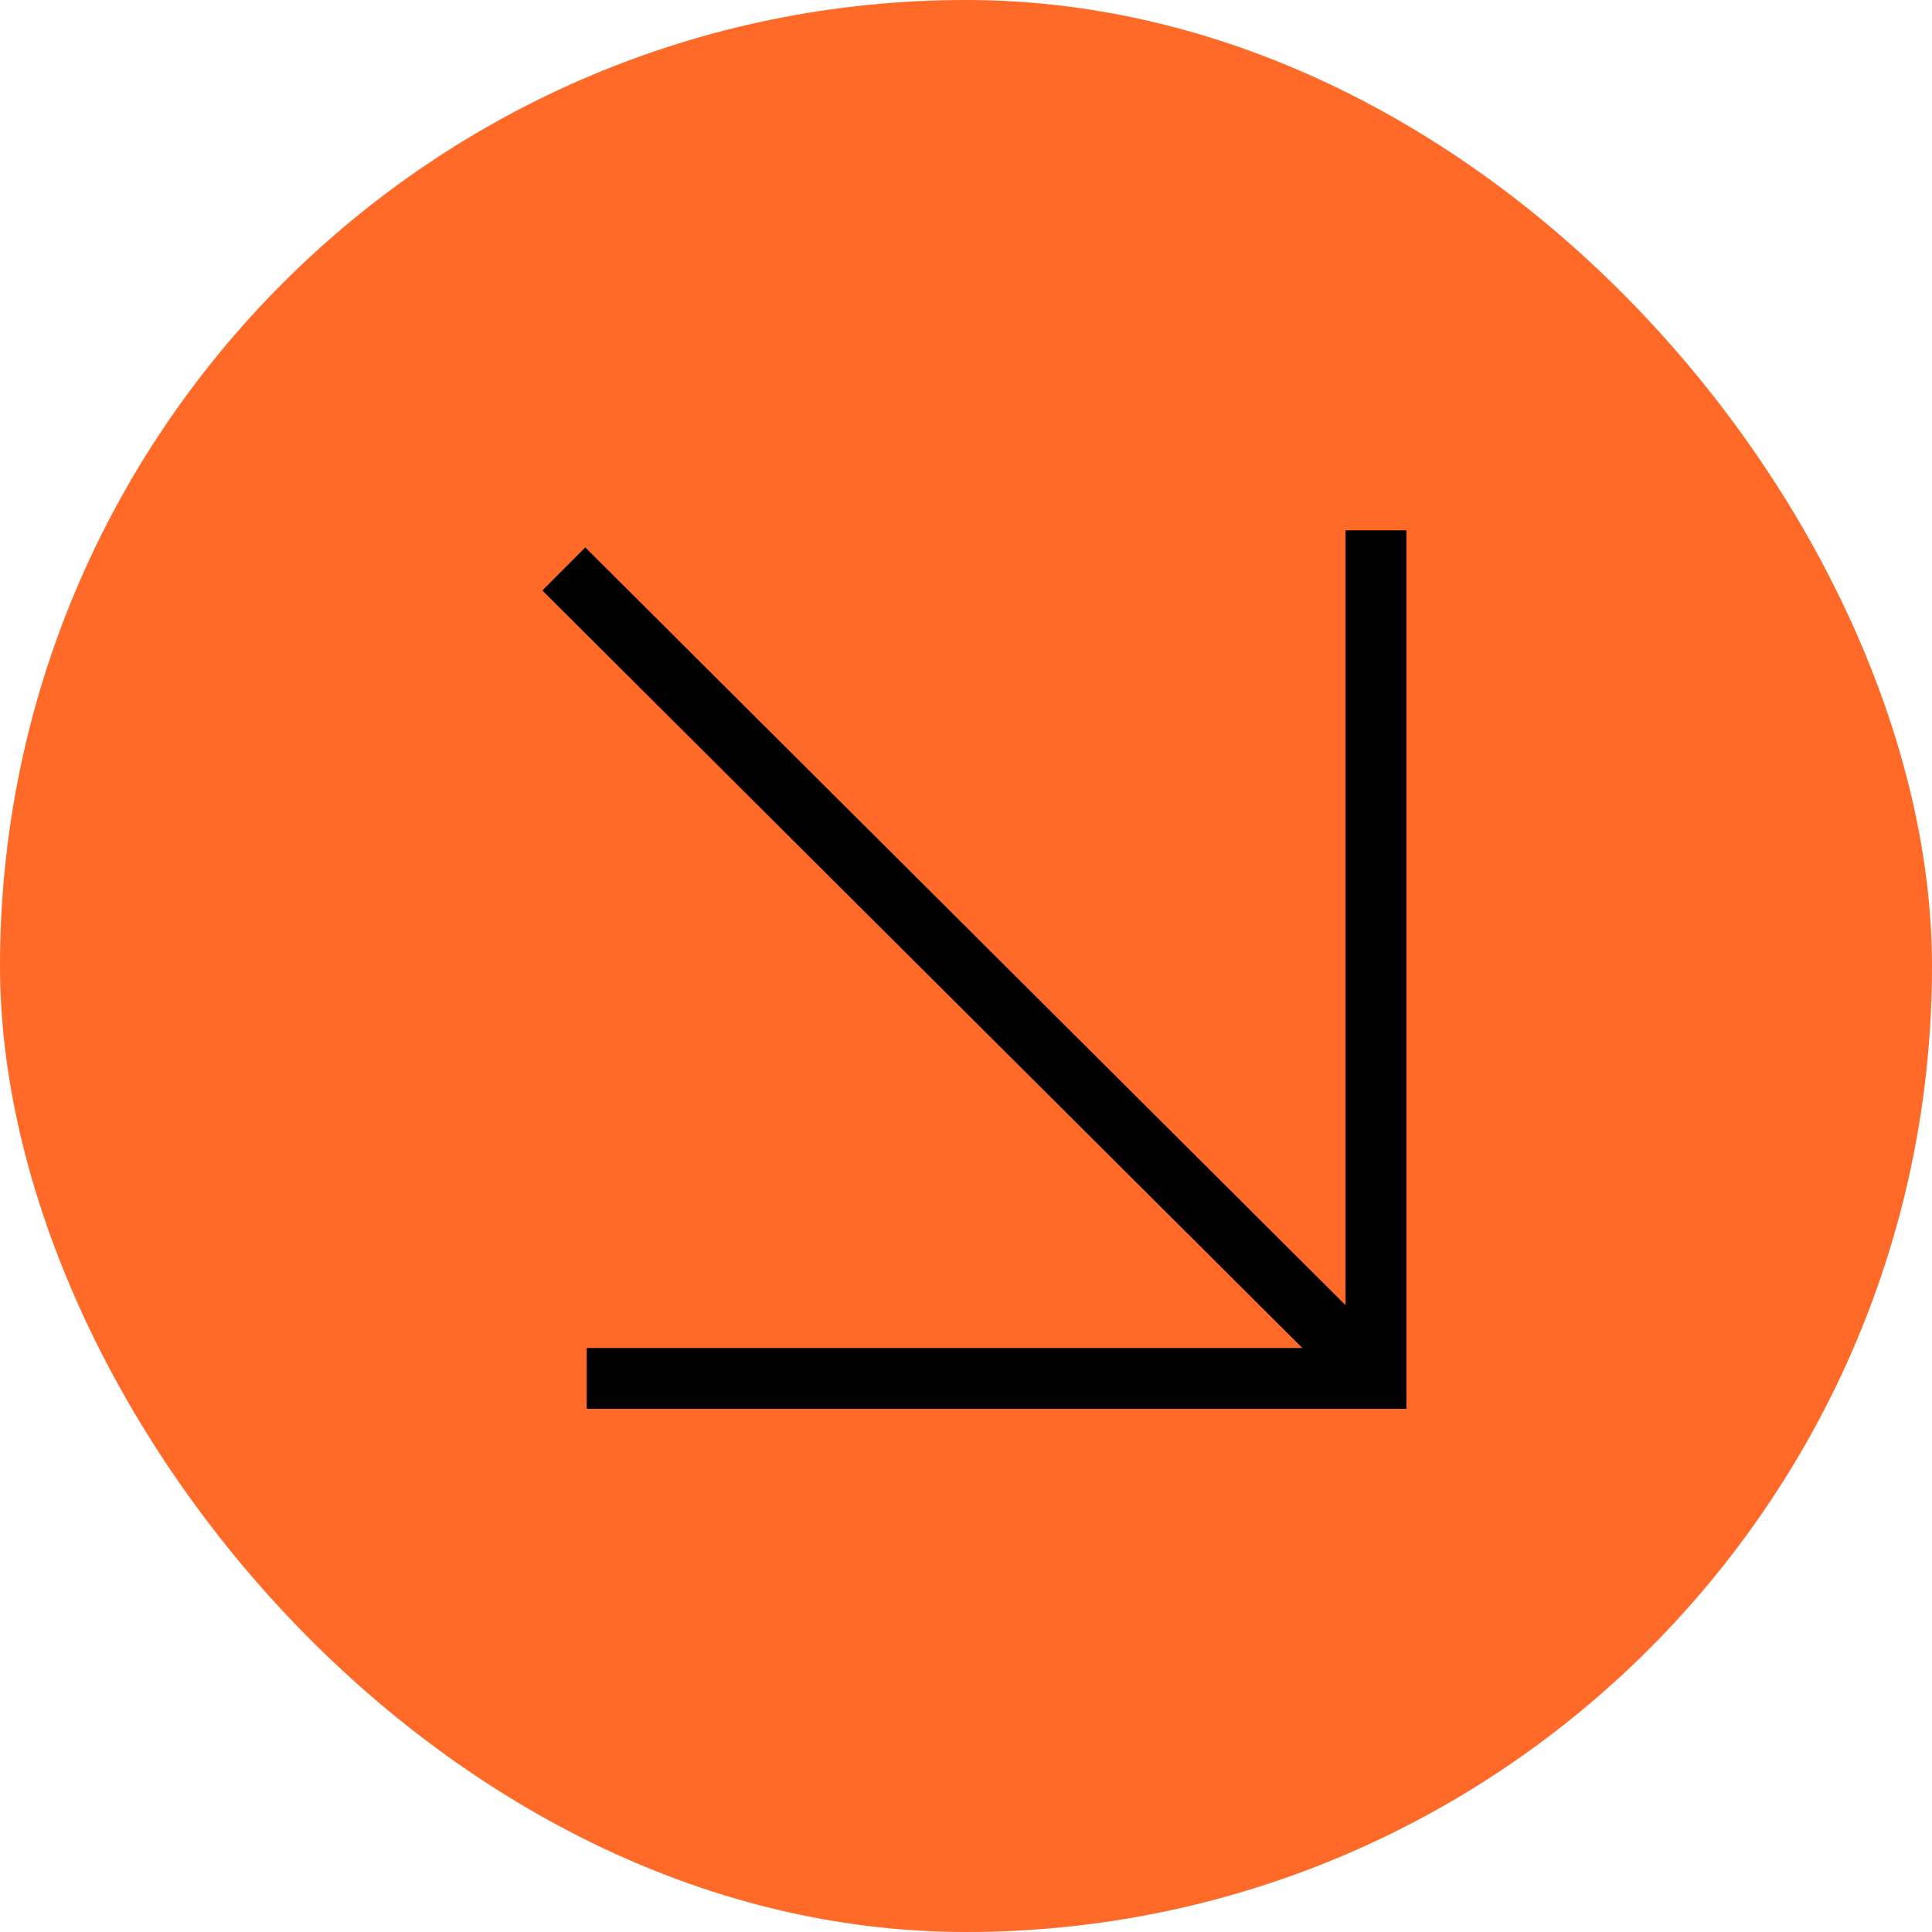
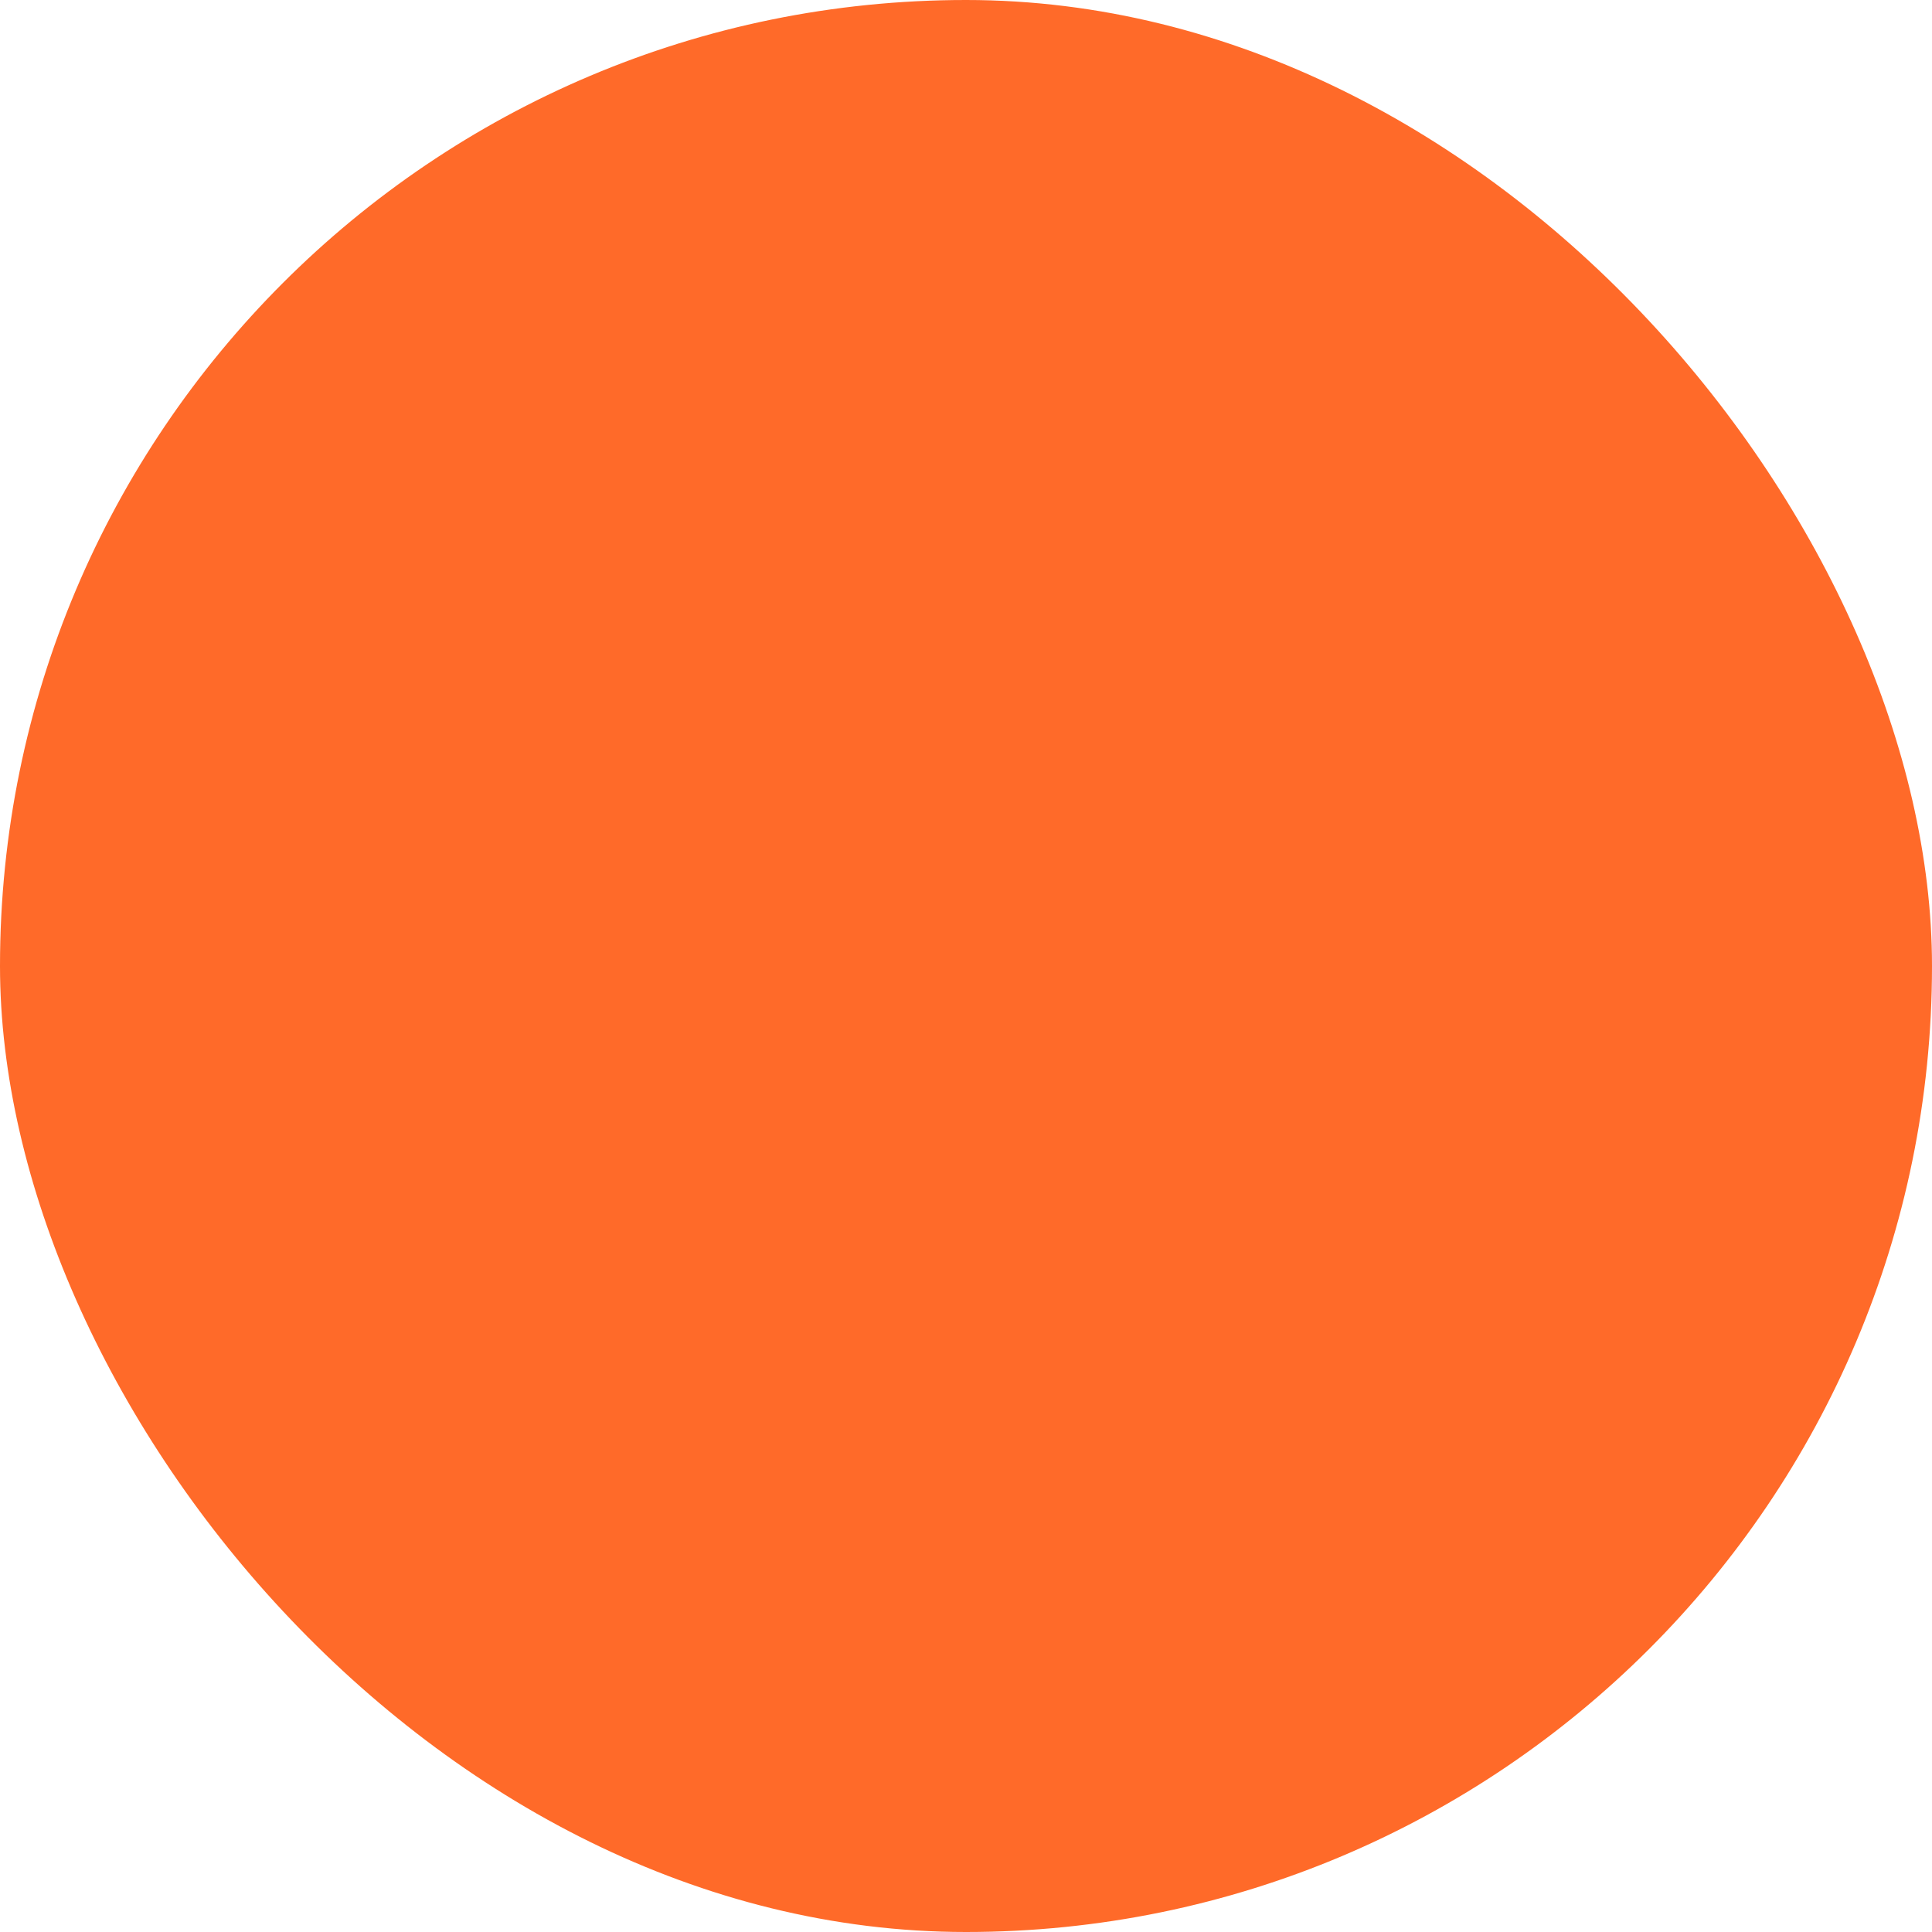
<svg xmlns="http://www.w3.org/2000/svg" width="51" height="51" viewBox="0 0 51 51" fill="none">
  <rect width="51" height="51" rx="25.5" fill="#FF6A29" />
-   <path d="M36.322 14V36.387H15.488" stroke="black" stroke-width="1.605" stroke-miterlimit="10" />
-   <path d="M36.321 36.386L14.883 15.019" stroke="black" stroke-width="1.605" stroke-miterlimit="10" />
</svg>